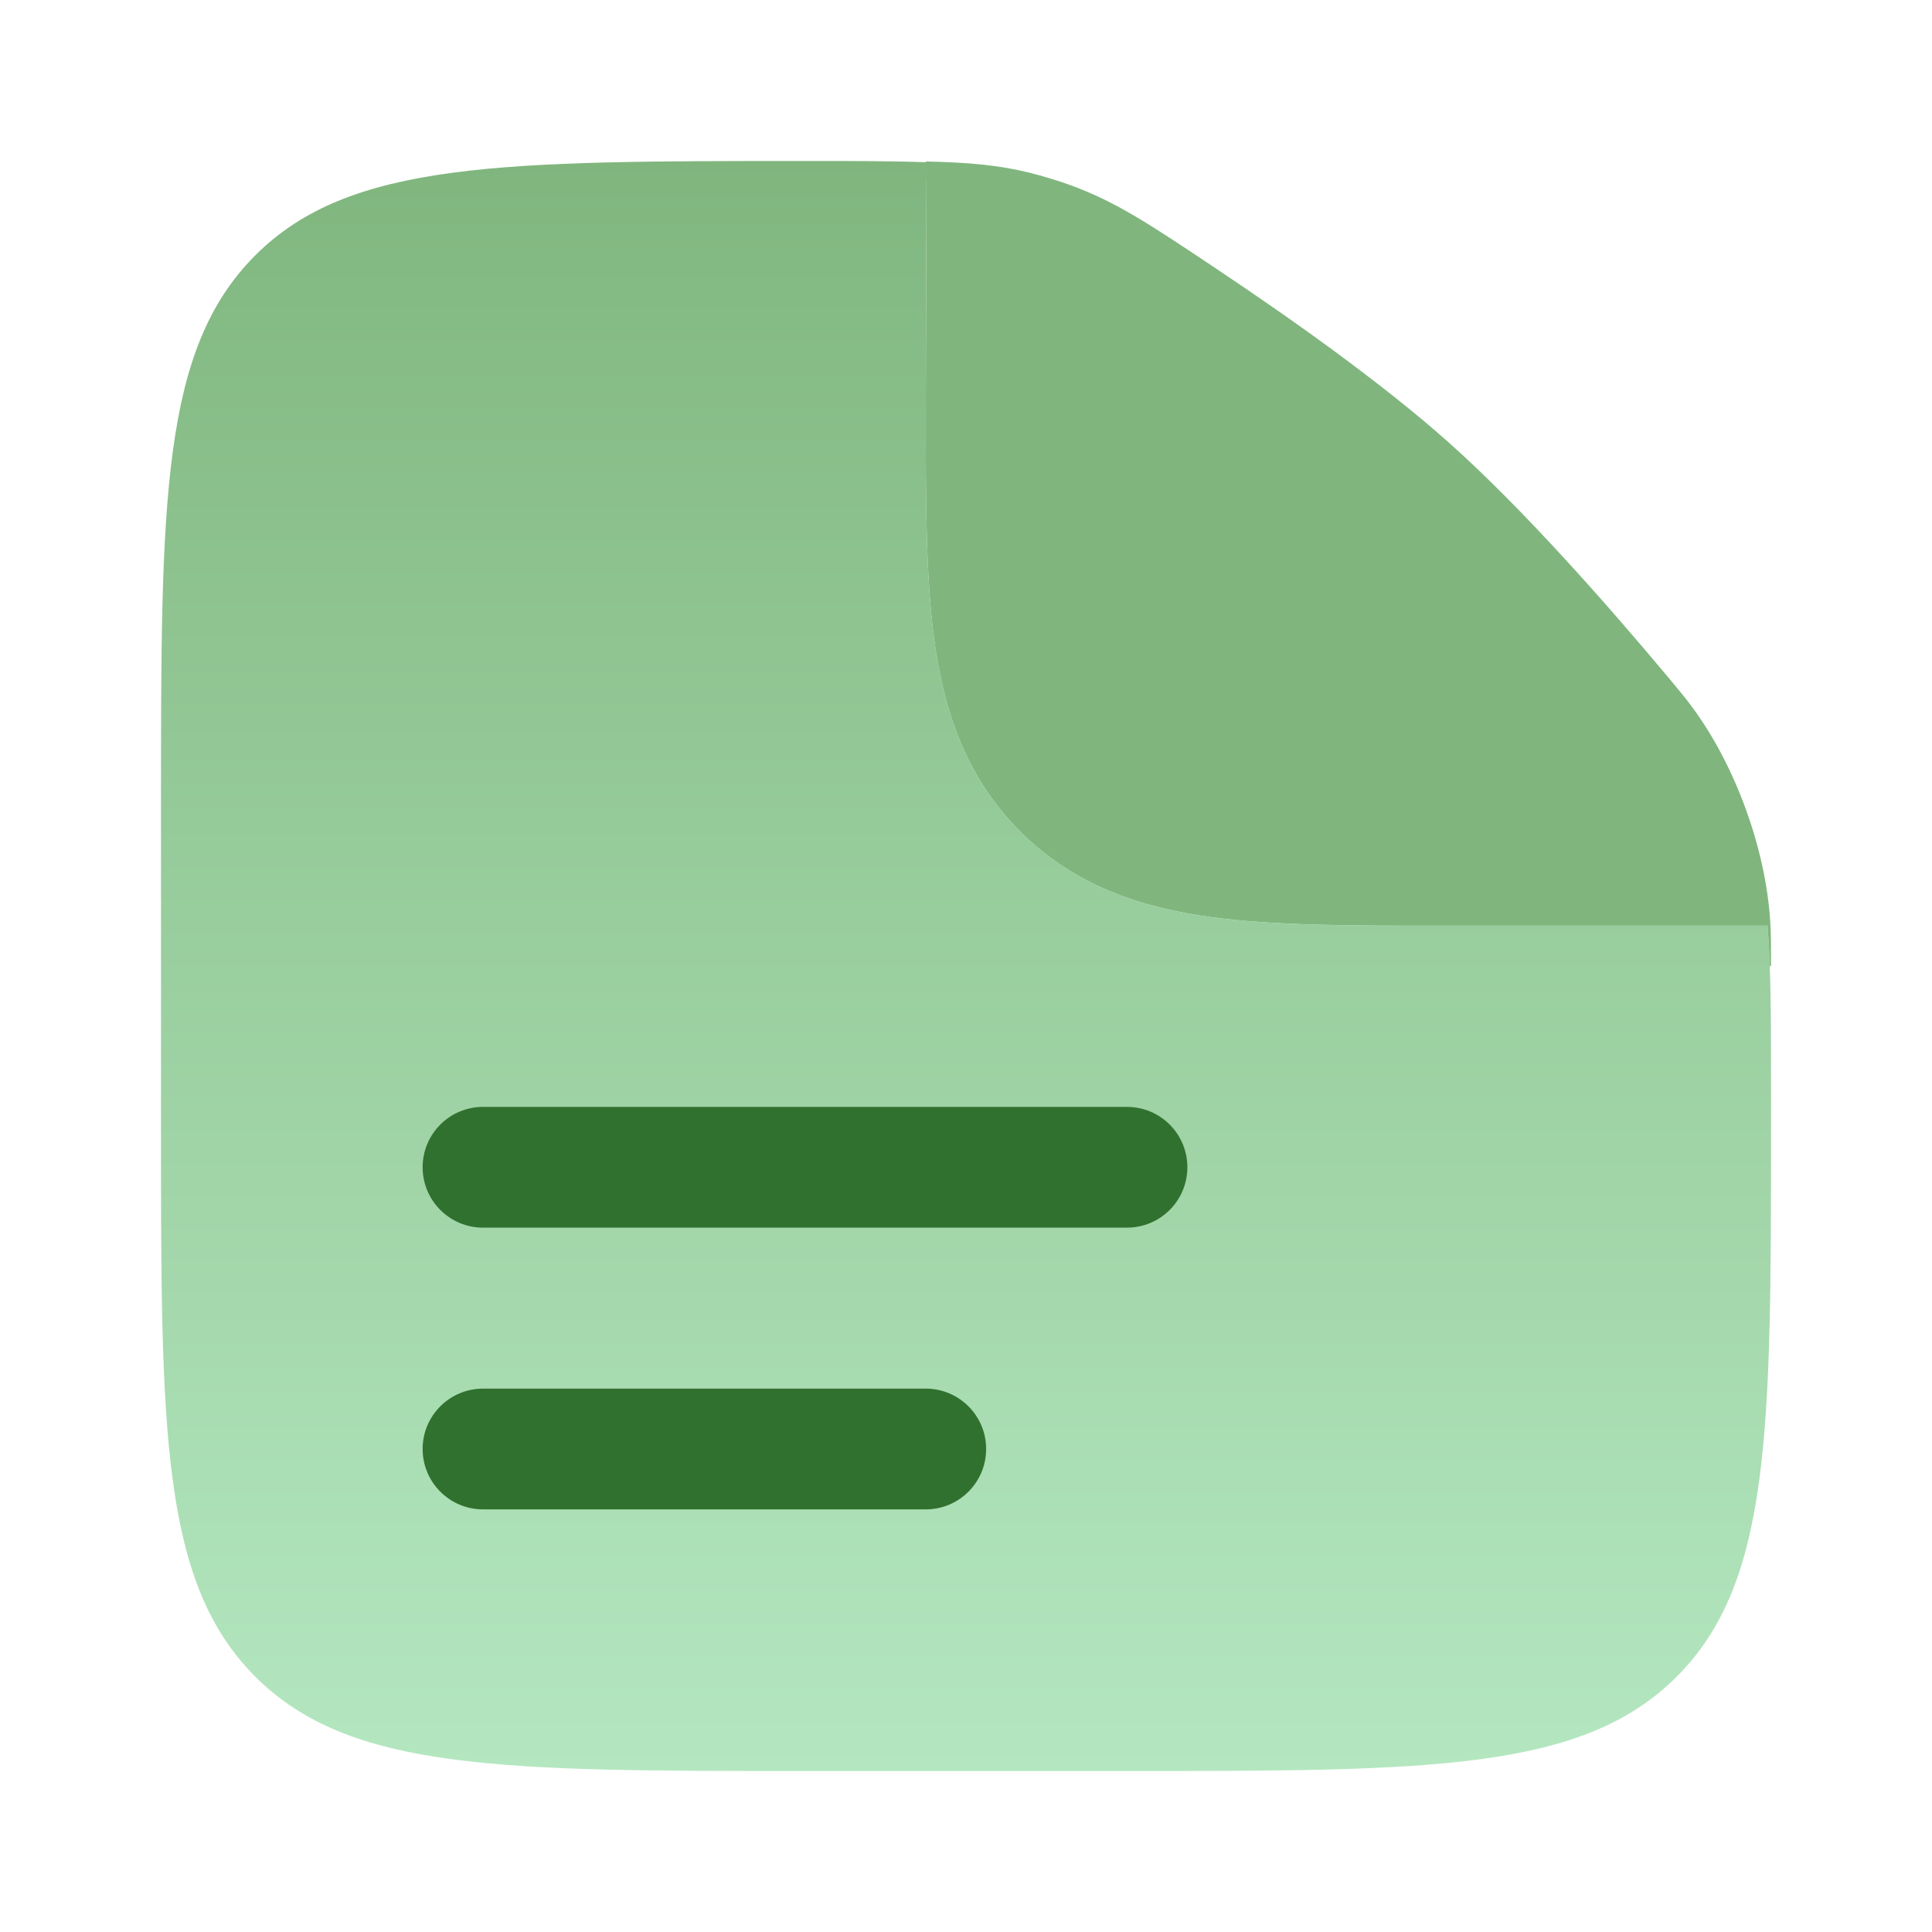
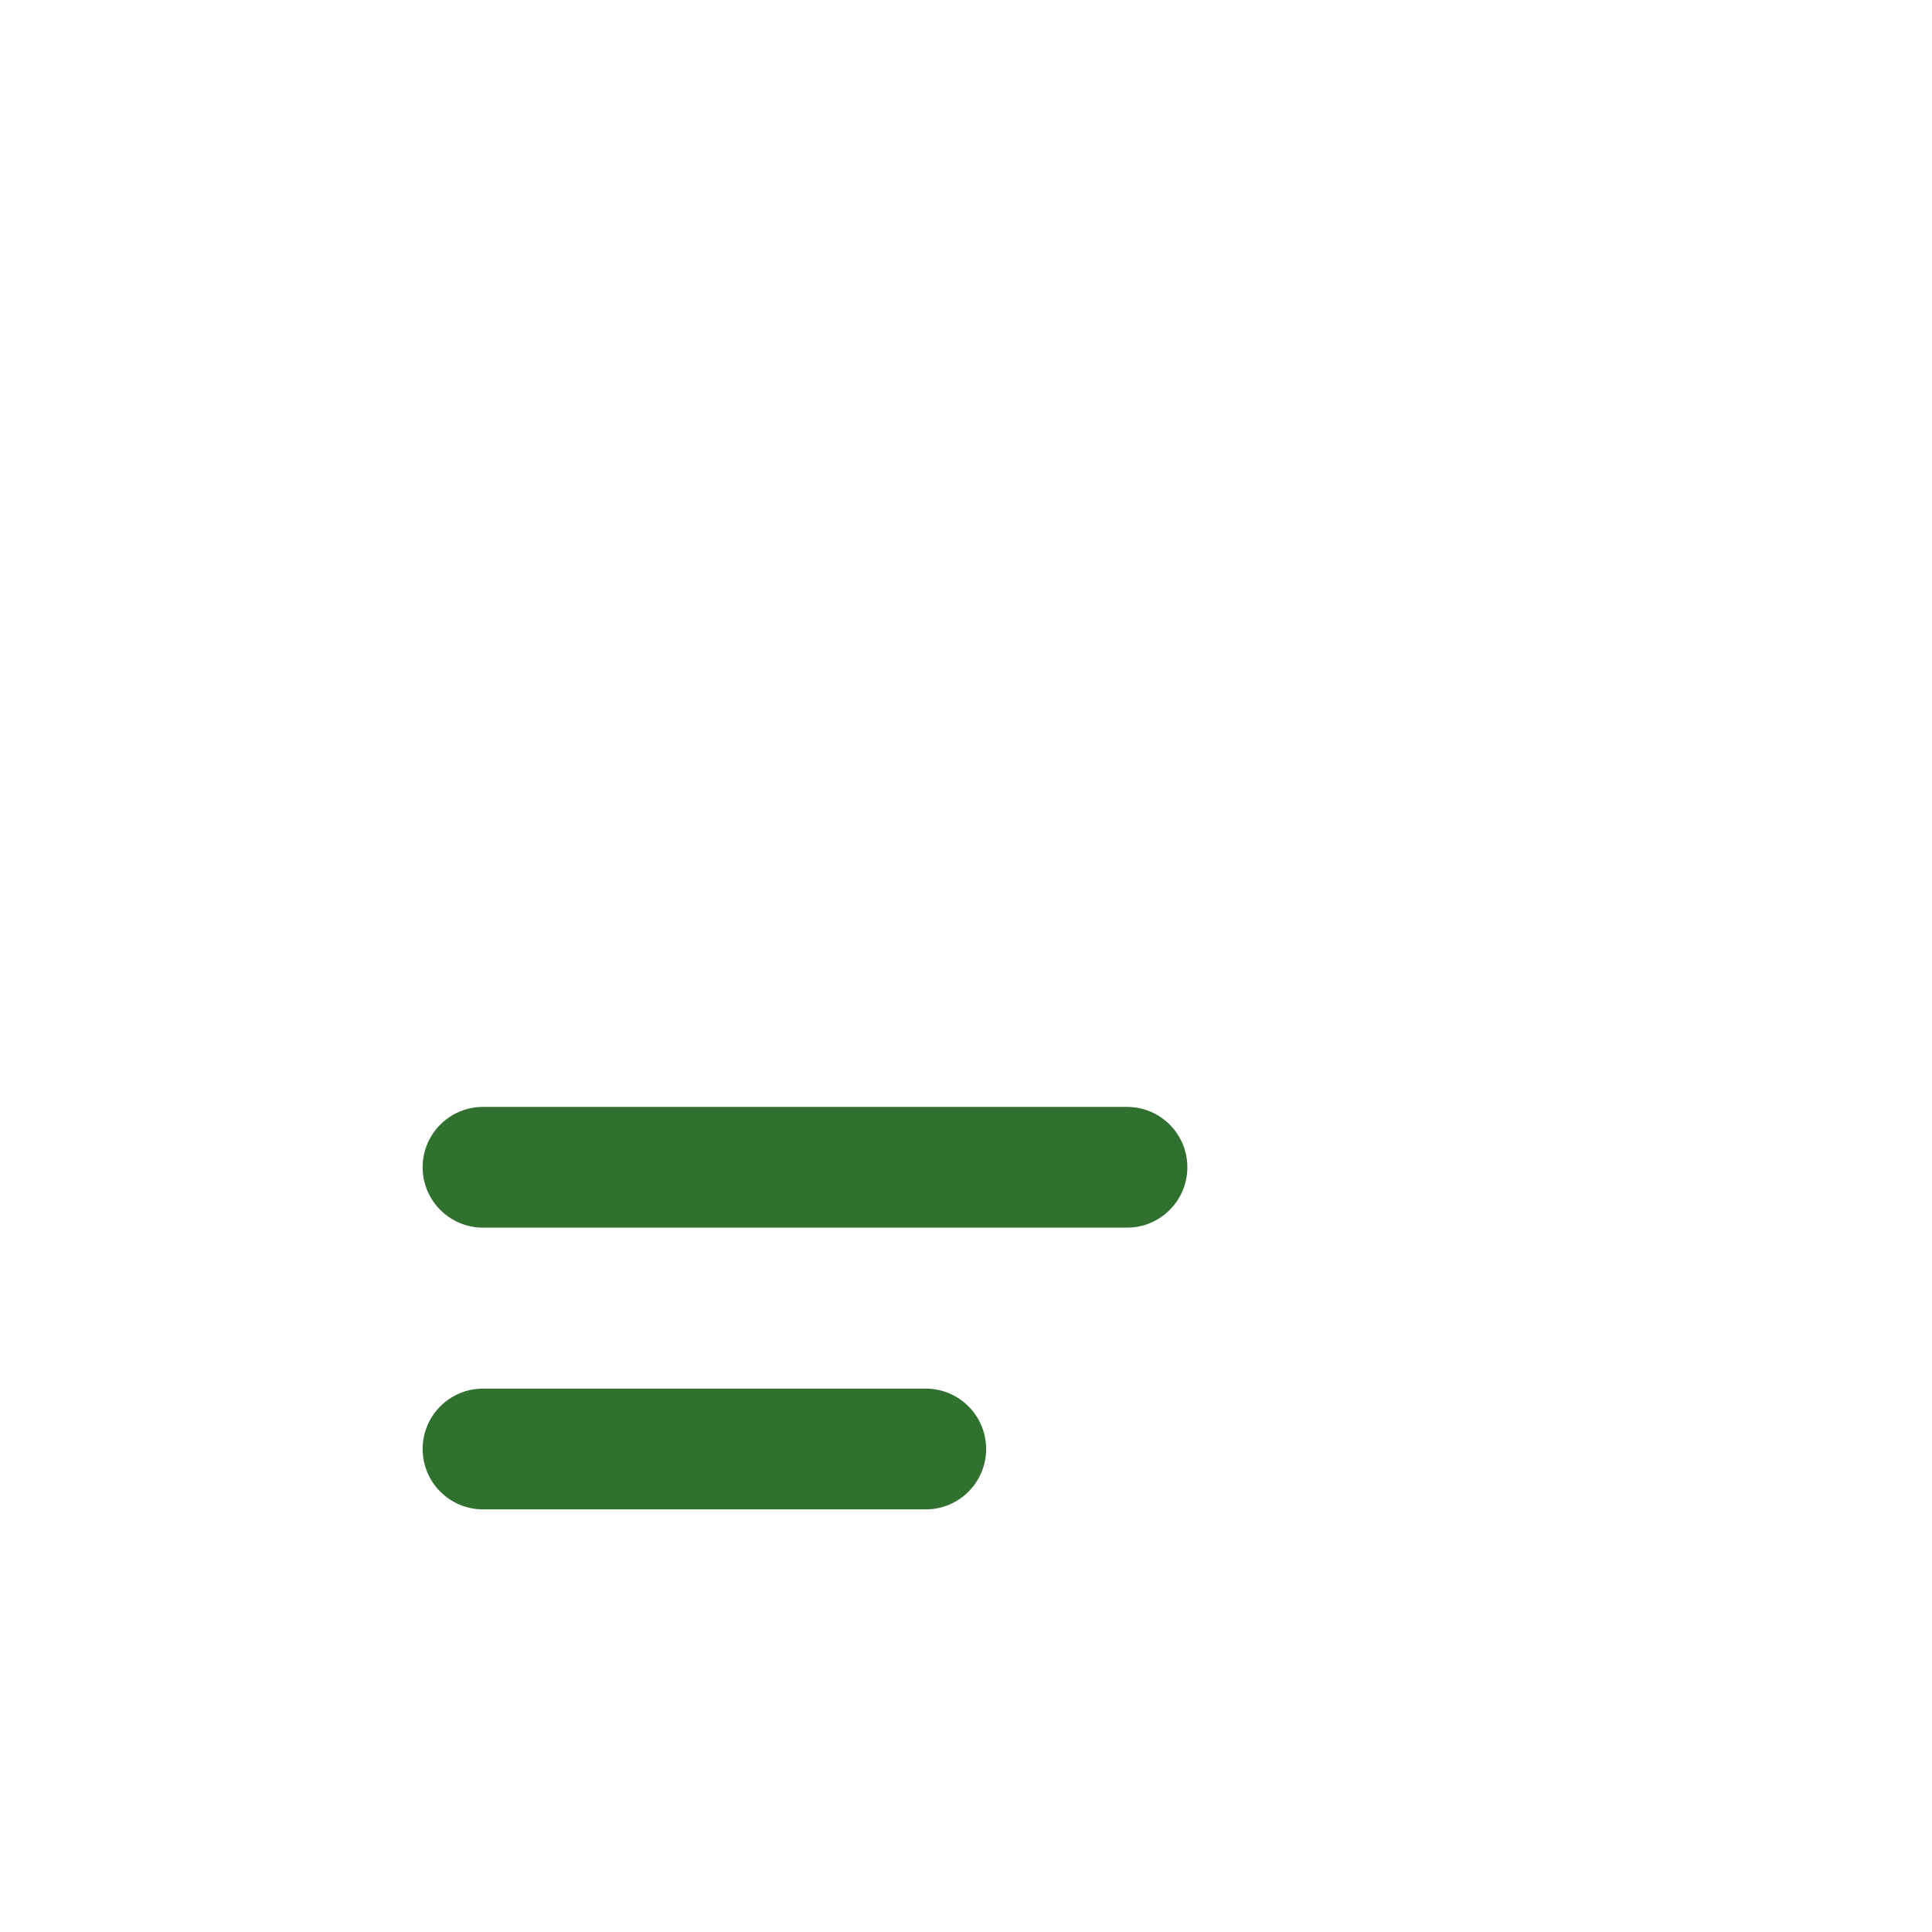
<svg xmlns="http://www.w3.org/2000/svg" width="40" height="40" viewBox="0 0 40 40" fill="none">
-   <path fill-rule="evenodd" clip-rule="evenodd" d="M23.333 36.667H16.667C10.381 36.667 7.239 36.667 5.286 34.714C3.333 32.761 3.333 29.619 3.333 23.333V16.667C3.333 10.381 3.333 7.239 5.286 5.286C7.239 3.333 10.398 3.333 16.716 3.333C17.726 3.333 18.536 3.333 19.217 3.361C19.194 3.494 19.183 3.63 19.182 3.768L19.167 8.492C19.166 10.32 19.166 11.936 19.341 13.239C19.531 14.65 19.967 16.062 21.119 17.214C22.271 18.366 23.683 18.802 25.095 18.992C26.398 19.167 28.013 19.167 29.842 19.167H30H36.596C36.667 20.057 36.667 21.15 36.667 22.605V23.333C36.667 29.619 36.667 32.761 34.714 34.714C32.761 36.667 29.619 36.667 23.333 36.667Z" fill="url(#paint0_linear_775_12298)" />
  <path d="M10 22.917C9.31 22.917 8.75 23.476 8.75 24.167C8.75 24.857 9.31 25.417 10 25.417H23.333C24.024 25.417 24.583 24.857 24.583 24.167C24.583 23.476 24.024 22.917 23.333 22.917H10Z" fill="#31712F" />
  <path d="M10 28.75C9.31 28.75 8.75 29.31 8.75 30C8.75 30.69 9.31 31.25 10 31.25H19.167C19.857 31.25 20.417 30.69 20.417 30C20.417 29.31 19.857 28.75 19.167 28.75H10Z" fill="#31712F" />
-   <path d="M19.182 3.767L19.167 8.491C19.166 10.319 19.166 11.935 19.341 13.238C19.531 14.65 19.967 16.061 21.119 17.213C22.271 18.365 23.683 18.801 25.095 18.991C26.398 19.166 28.013 19.166 29.842 19.166H36.596C36.616 19.425 36.631 19.702 36.641 19.999H36.667C36.667 19.553 36.667 19.33 36.65 19.068C36.556 17.577 35.936 15.869 35.053 14.664C34.897 14.452 34.791 14.325 34.578 14.07C33.257 12.489 31.518 10.52 30 9.166C28.649 7.961 26.798 6.642 25.183 5.564C23.797 4.638 23.103 4.175 22.152 3.83C21.901 3.739 21.568 3.638 21.308 3.574C20.668 3.417 20.045 3.362 19.167 3.343L19.182 3.767Z" fill="#80B67E" />
  <defs>
    <linearGradient id="paint0_linear_775_12298" x1="20" y1="3.333" x2="20" y2="36.667" gradientUnits="userSpaceOnUse">
      <stop stop-color="#80B67E" />
      <stop offset="1" stop-color="#B4E7C0" />
    </linearGradient>
  </defs>
</svg>